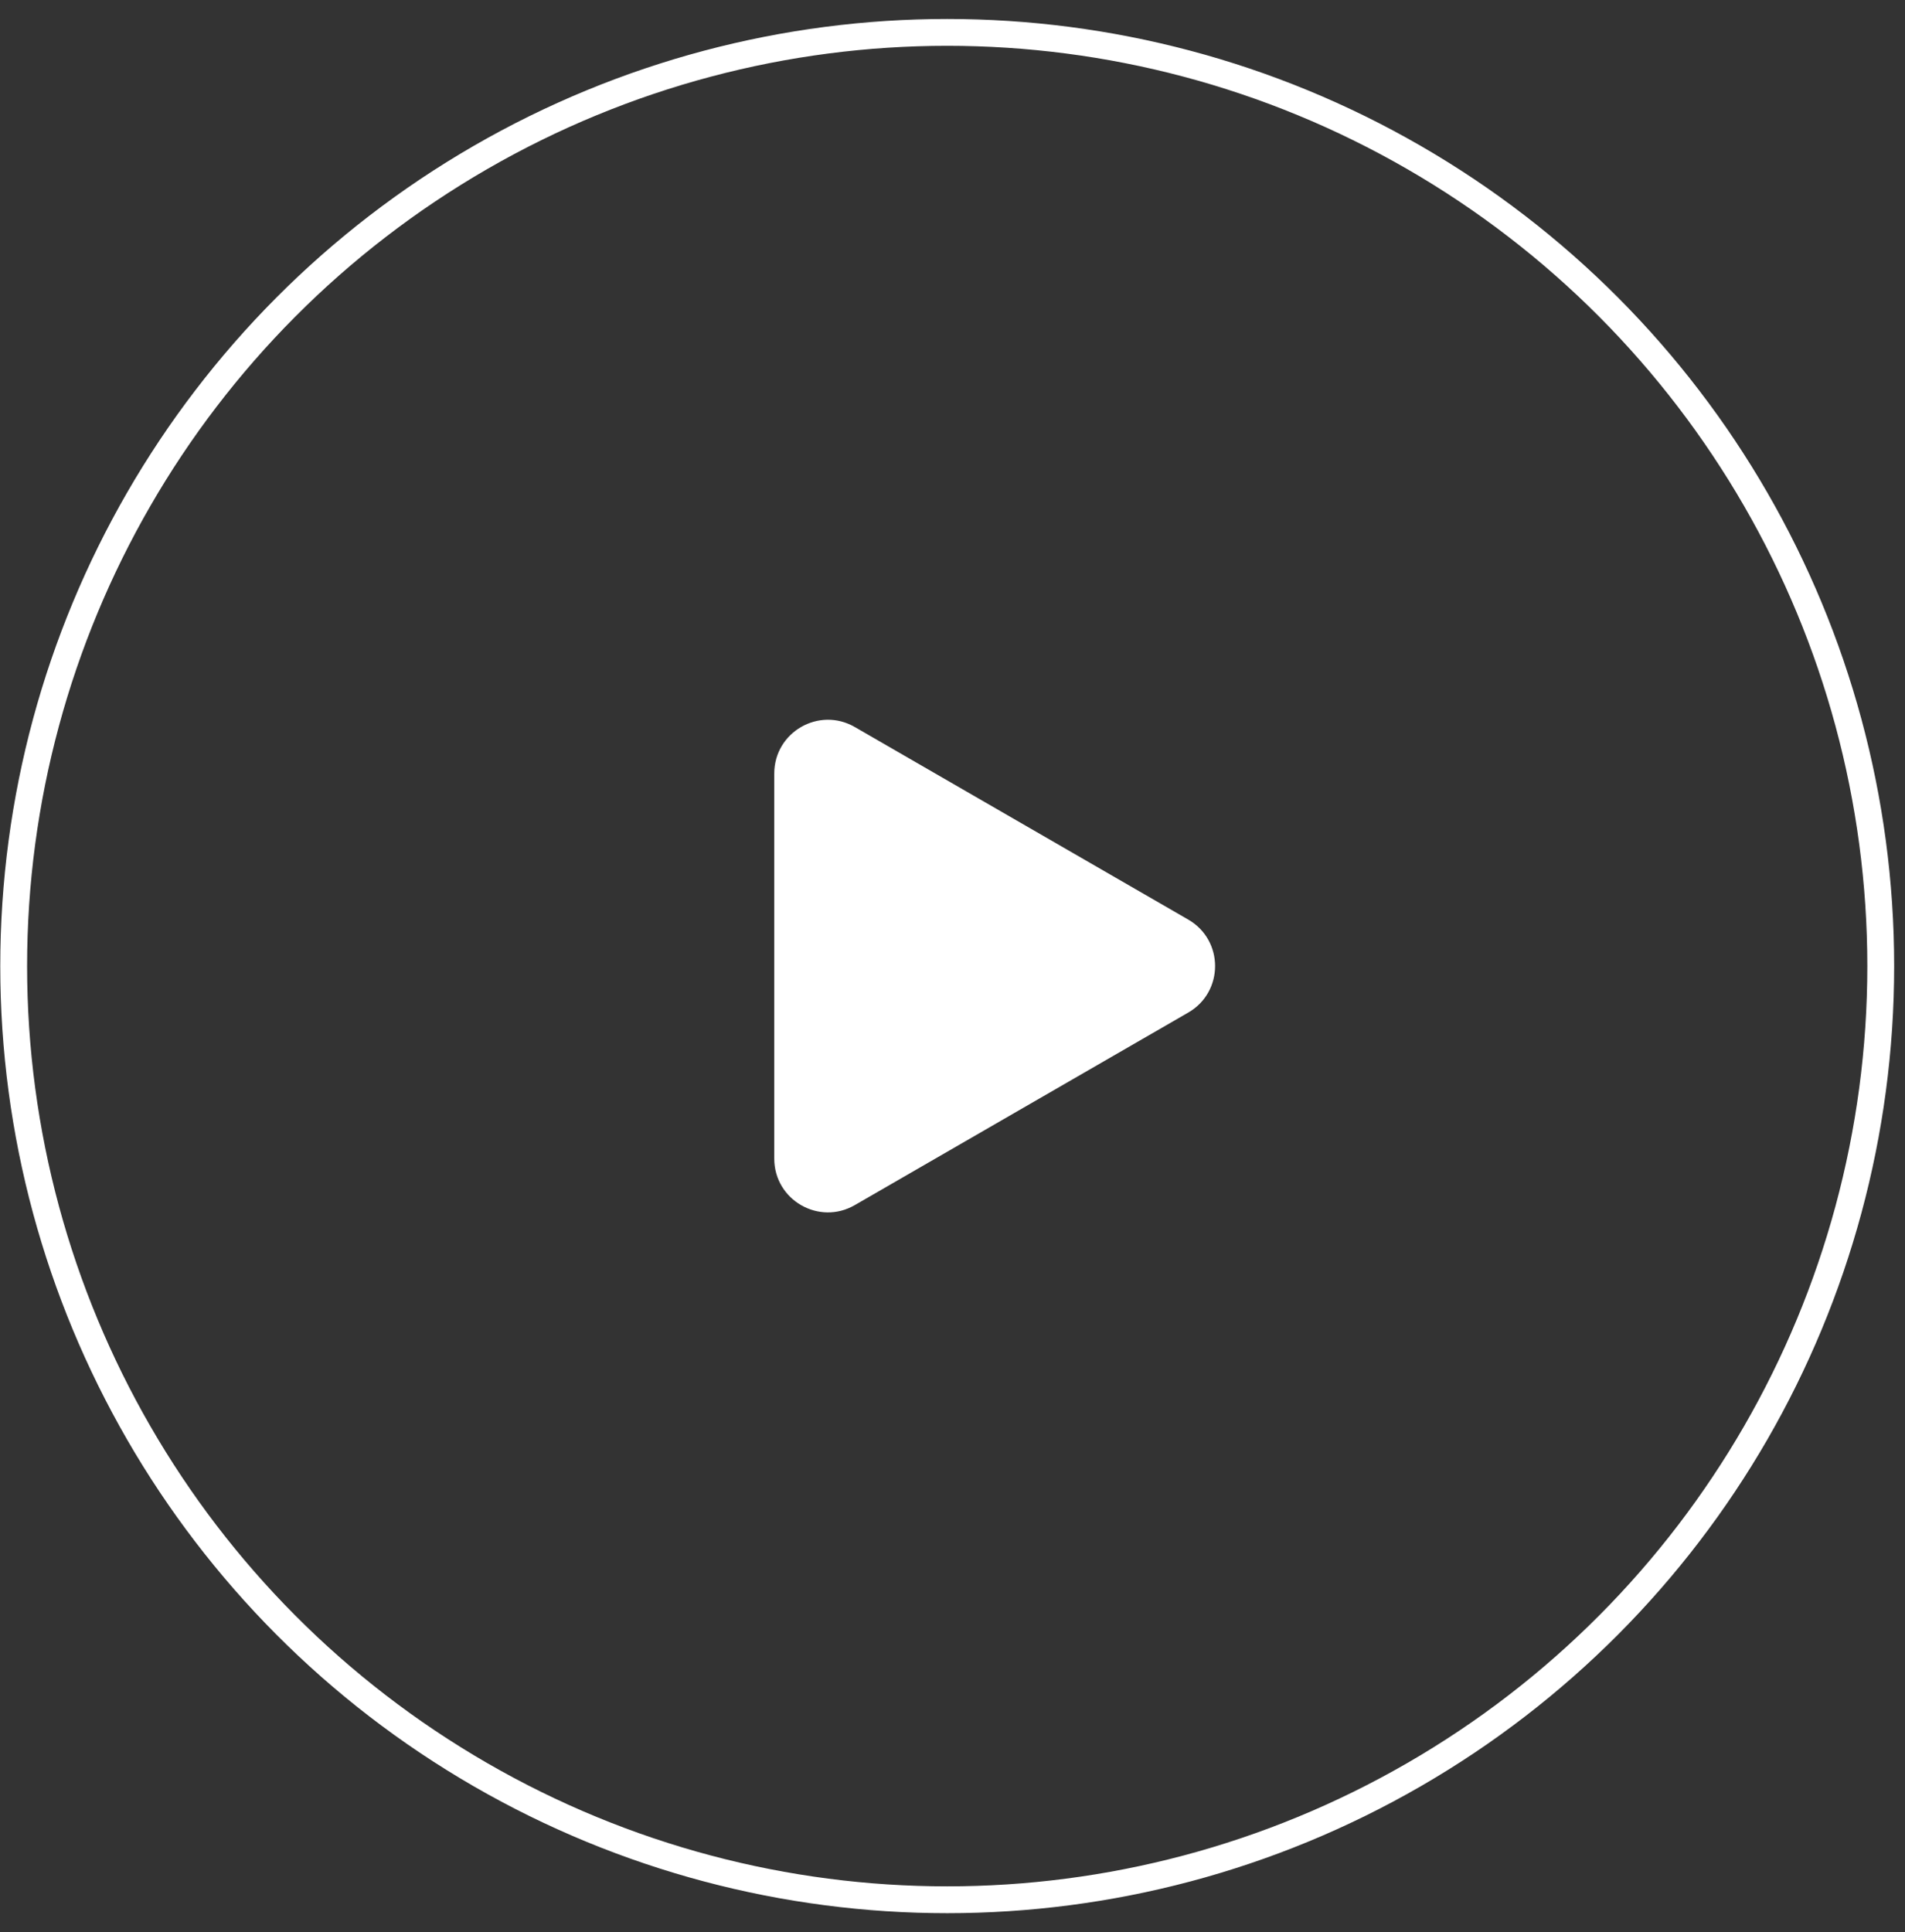
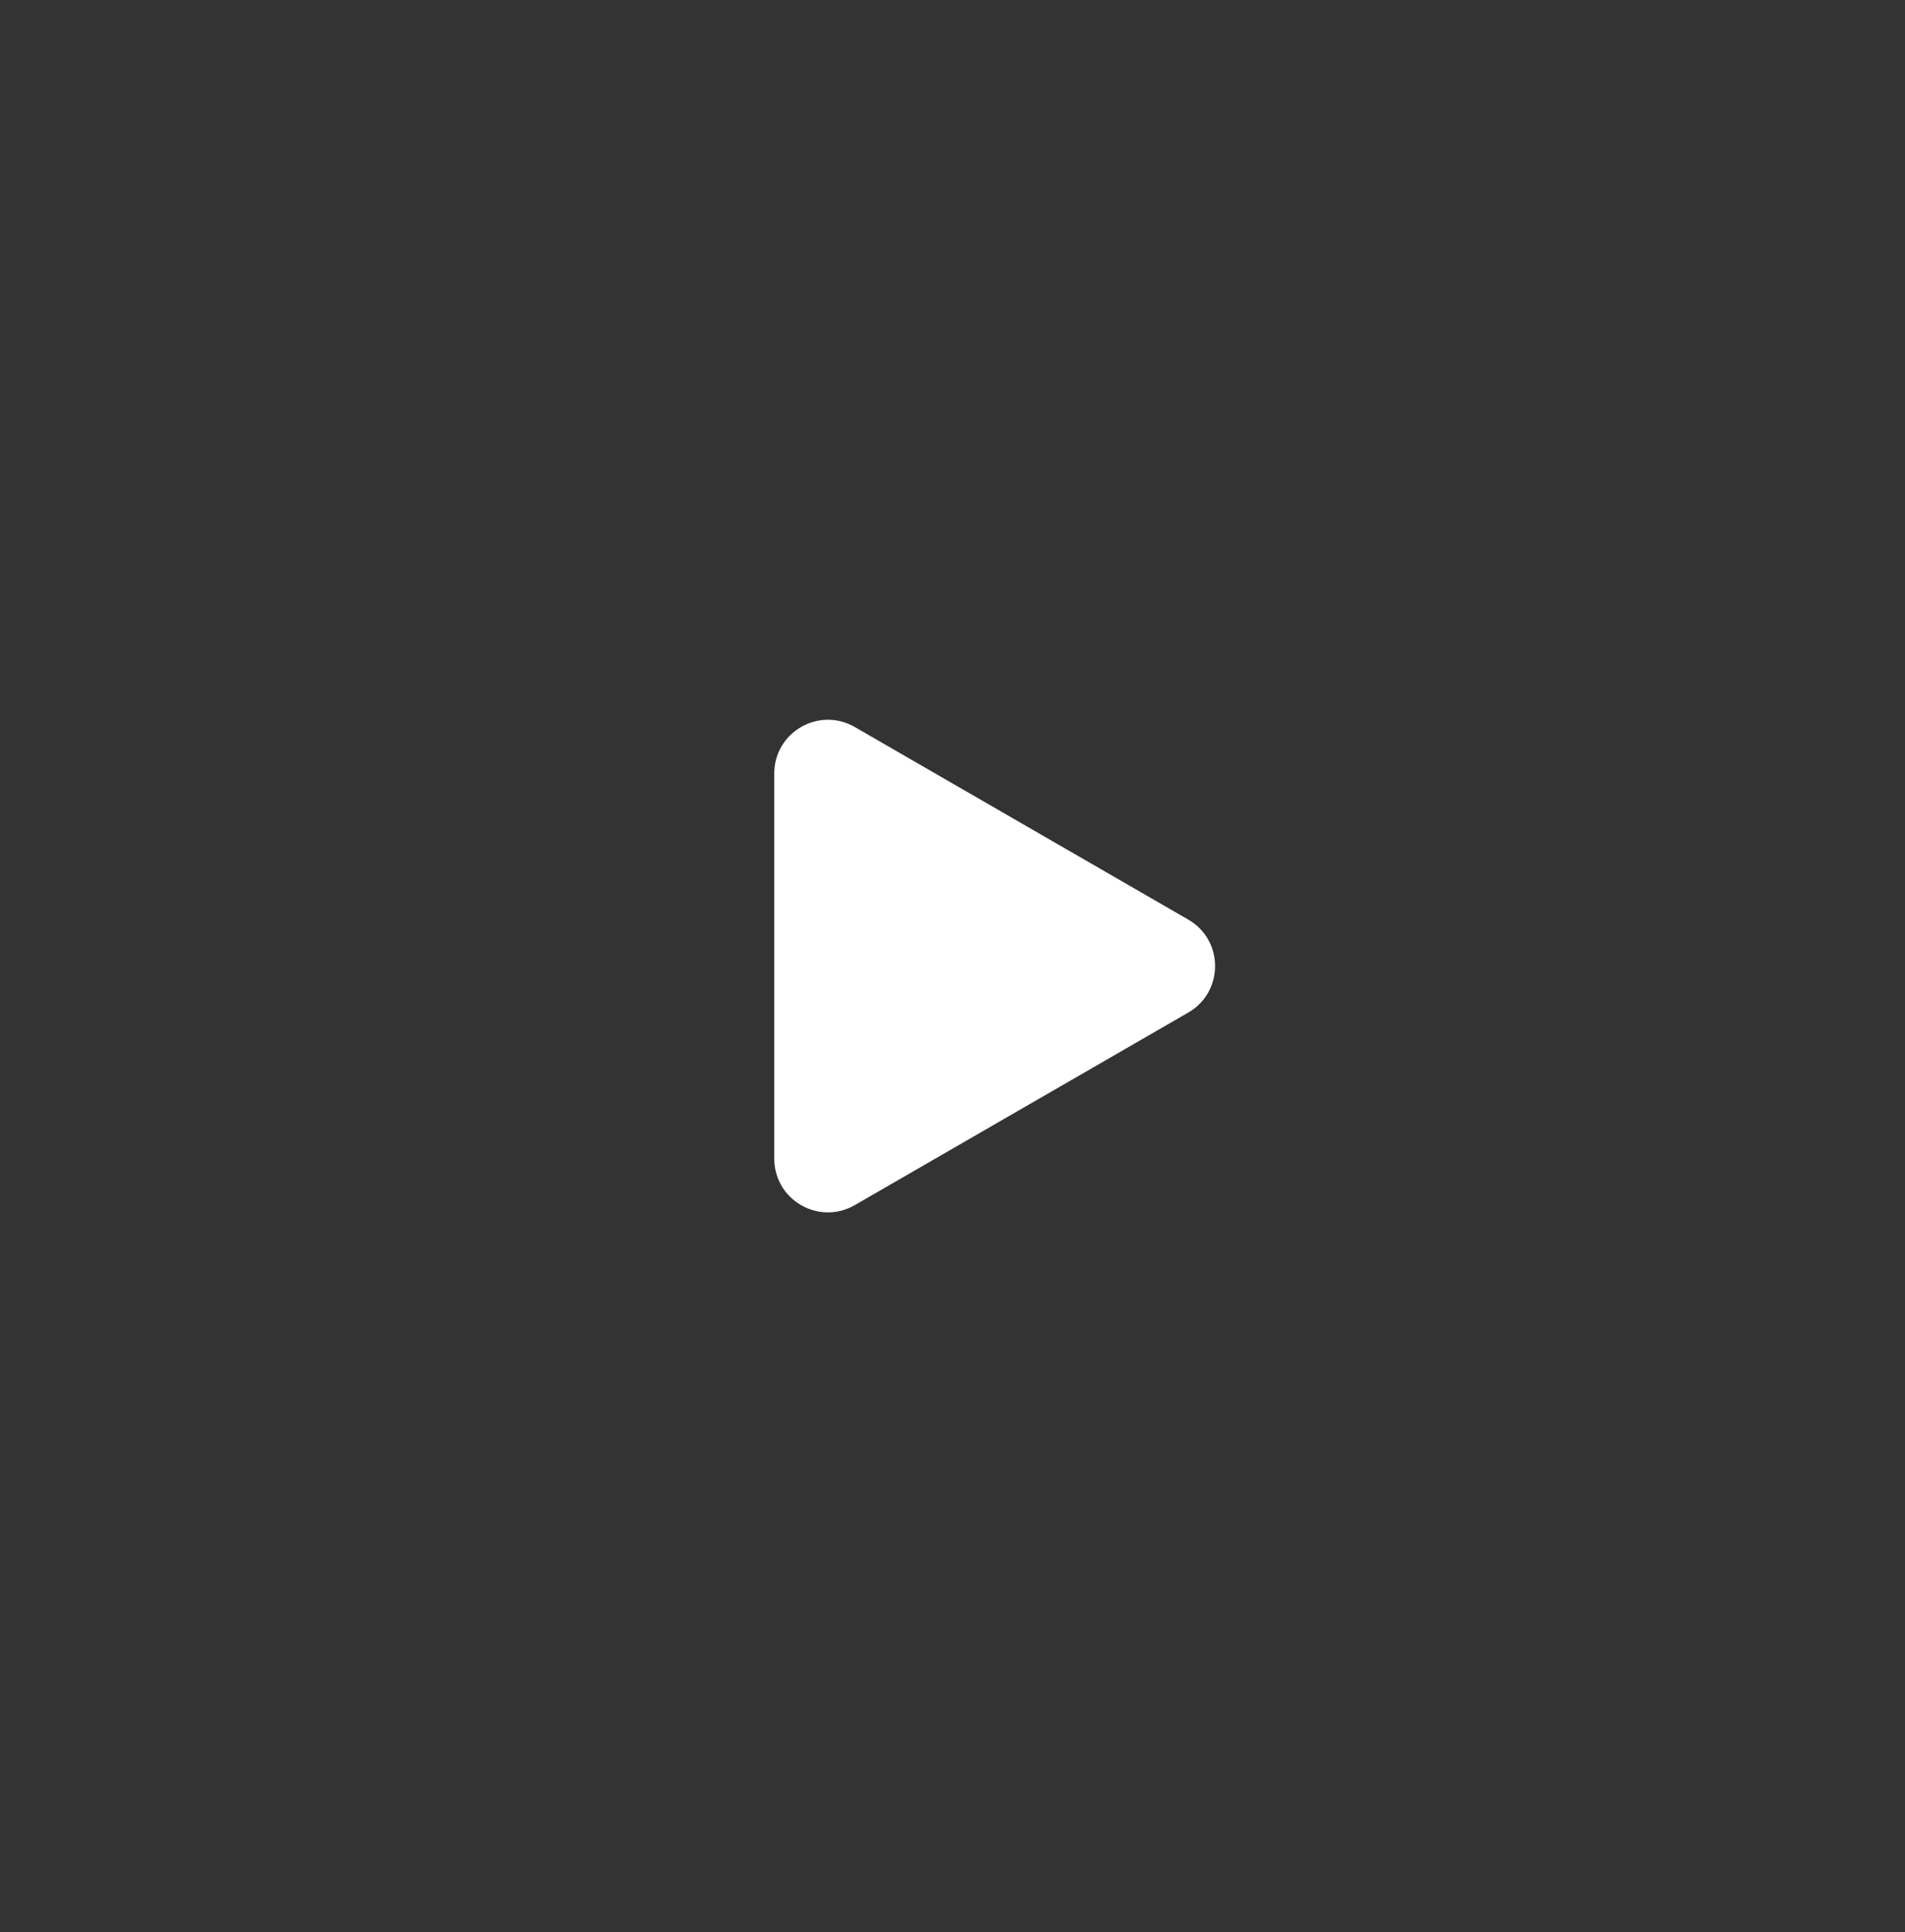
<svg xmlns="http://www.w3.org/2000/svg" width="71" height="72" viewBox="0 0 71 72" fill="none">
  <rect x="0" y="0" width="71" height="72" fill="#333333" stroke="none" />
-   <circle cx="35.303" cy="36" r="34.793" stroke="white" />
  <path d="M44.287 34.268C45.62 35.038 45.62 36.962 44.287 37.732L31.857 44.908C30.523 45.678 28.857 44.716 28.857 43.176L28.857 28.824C28.857 27.284 30.523 26.322 31.857 27.091L44.287 34.268Z" fill="white" />
</svg>